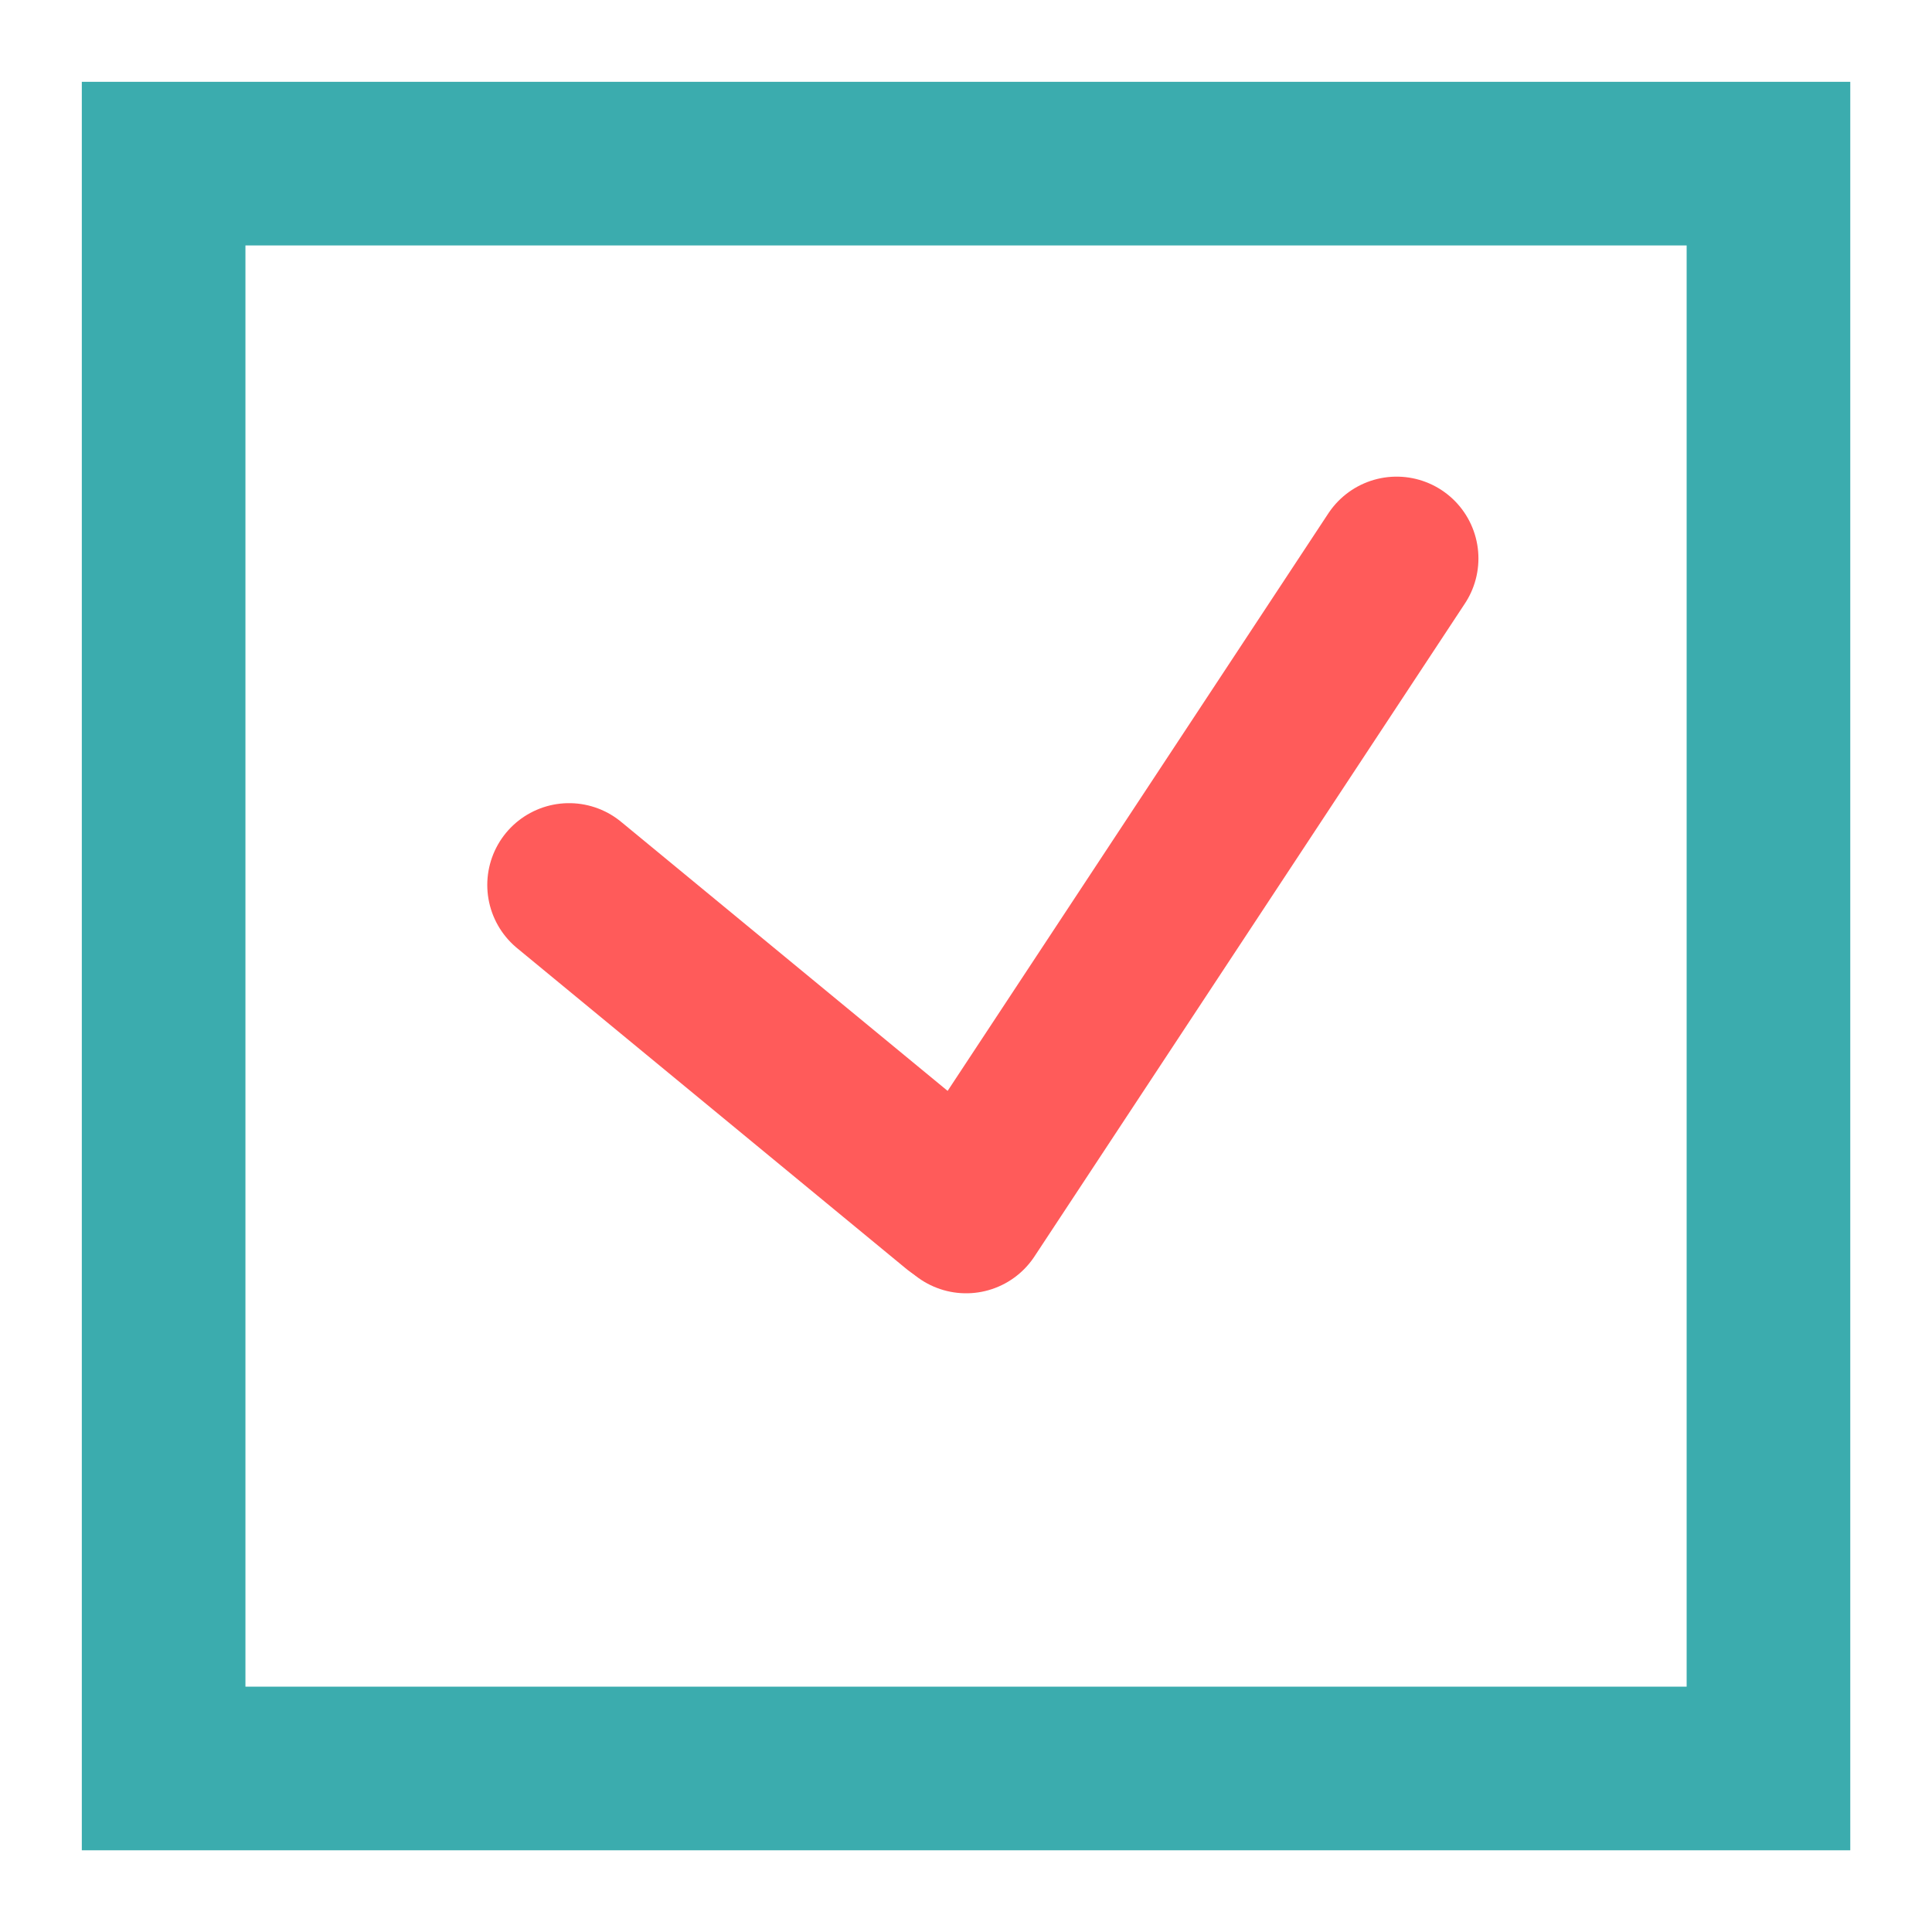
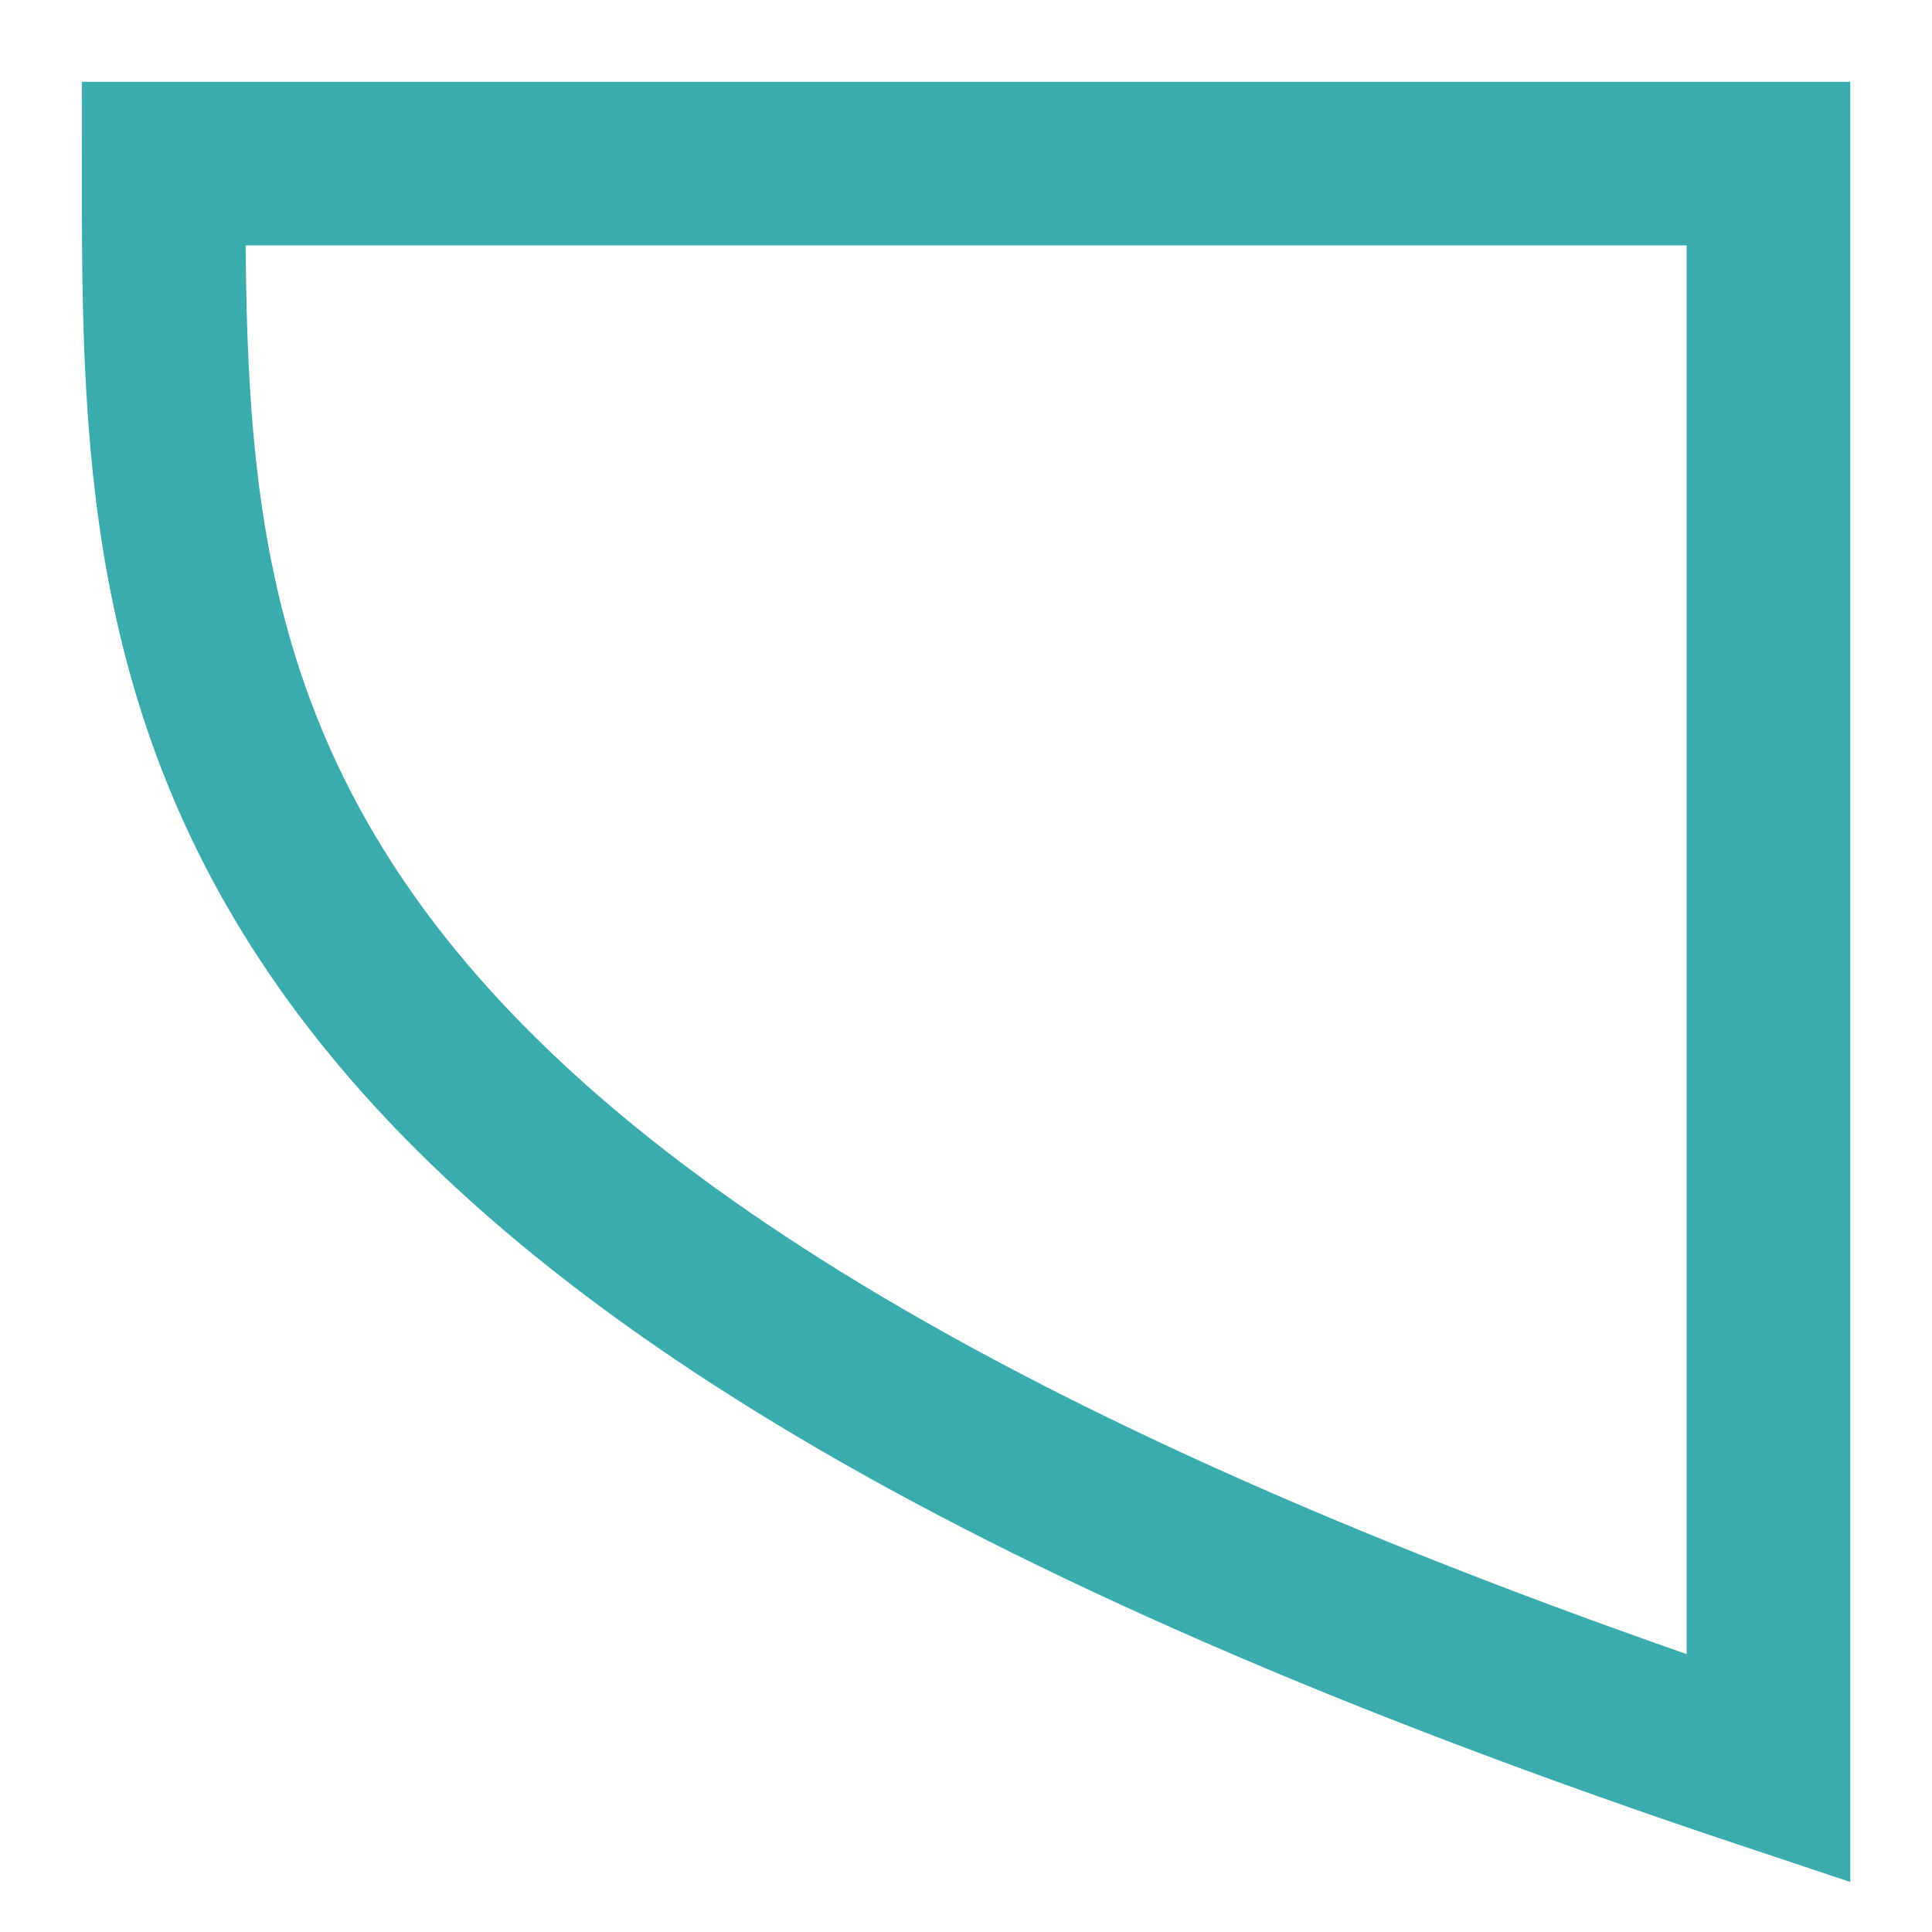
<svg xmlns="http://www.w3.org/2000/svg" viewBox="1988.192 2488.192 23.615 23.616" width="23.615" height="23.616">
-   <path fill="none" stroke="#3bacae" fill-opacity="1" stroke-width="2" stroke-opacity="1" color="rgb(51, 51, 51)" x="3.191" y="3.192" width="19.616" height="19.616" rx="4" id="tSvgc08458a269" title="Rectangle 3" d="M 1990.192 2490.192 C 1996.731 2490.192 2003.269 2490.192 2009.808 2490.192 C 2009.808 2496.731 2009.808 2503.269 2009.808 2509.808 C 2003.269 2509.808 1996.731 2509.808 1990.192 2509.808C 1990.192 2503.269 1990.192 2496.731 1990.192 2490.192Z" />
-   <path fill="none" stroke="#ff5b5a" fill-opacity="1" stroke-width="2" stroke-opacity="1" color="rgb(51, 51, 51)" stroke-linecap="round" id="tSvg150a9b98355" title="Path 23" d="M 1999.905 2502.929 C 1998.319 2501.622 1996.734 2500.316 1995.148 2499.009" />
-   <path fill="none" stroke="#ff5b5a" fill-opacity="1" stroke-width="2" stroke-opacity="1" color="rgb(51, 51, 51)" stroke-linecap="round" id="tSvg2e2f0010b0" title="Path 24" d="M 2005.263 2495.018 C 2003.509 2497.679 2001.755 2500.339 2000.001 2503" />
+   <path fill="none" stroke="#3bacae" fill-opacity="1" stroke-width="2" stroke-opacity="1" color="rgb(51, 51, 51)" x="3.191" y="3.192" width="19.616" height="19.616" rx="4" id="tSvgc08458a269" title="Rectangle 3" d="M 1990.192 2490.192 C 1996.731 2490.192 2003.269 2490.192 2009.808 2490.192 C 2009.808 2496.731 2009.808 2503.269 2009.808 2509.808 C 1990.192 2503.269 1990.192 2496.731 1990.192 2490.192Z" />
  <defs> </defs>
</svg>